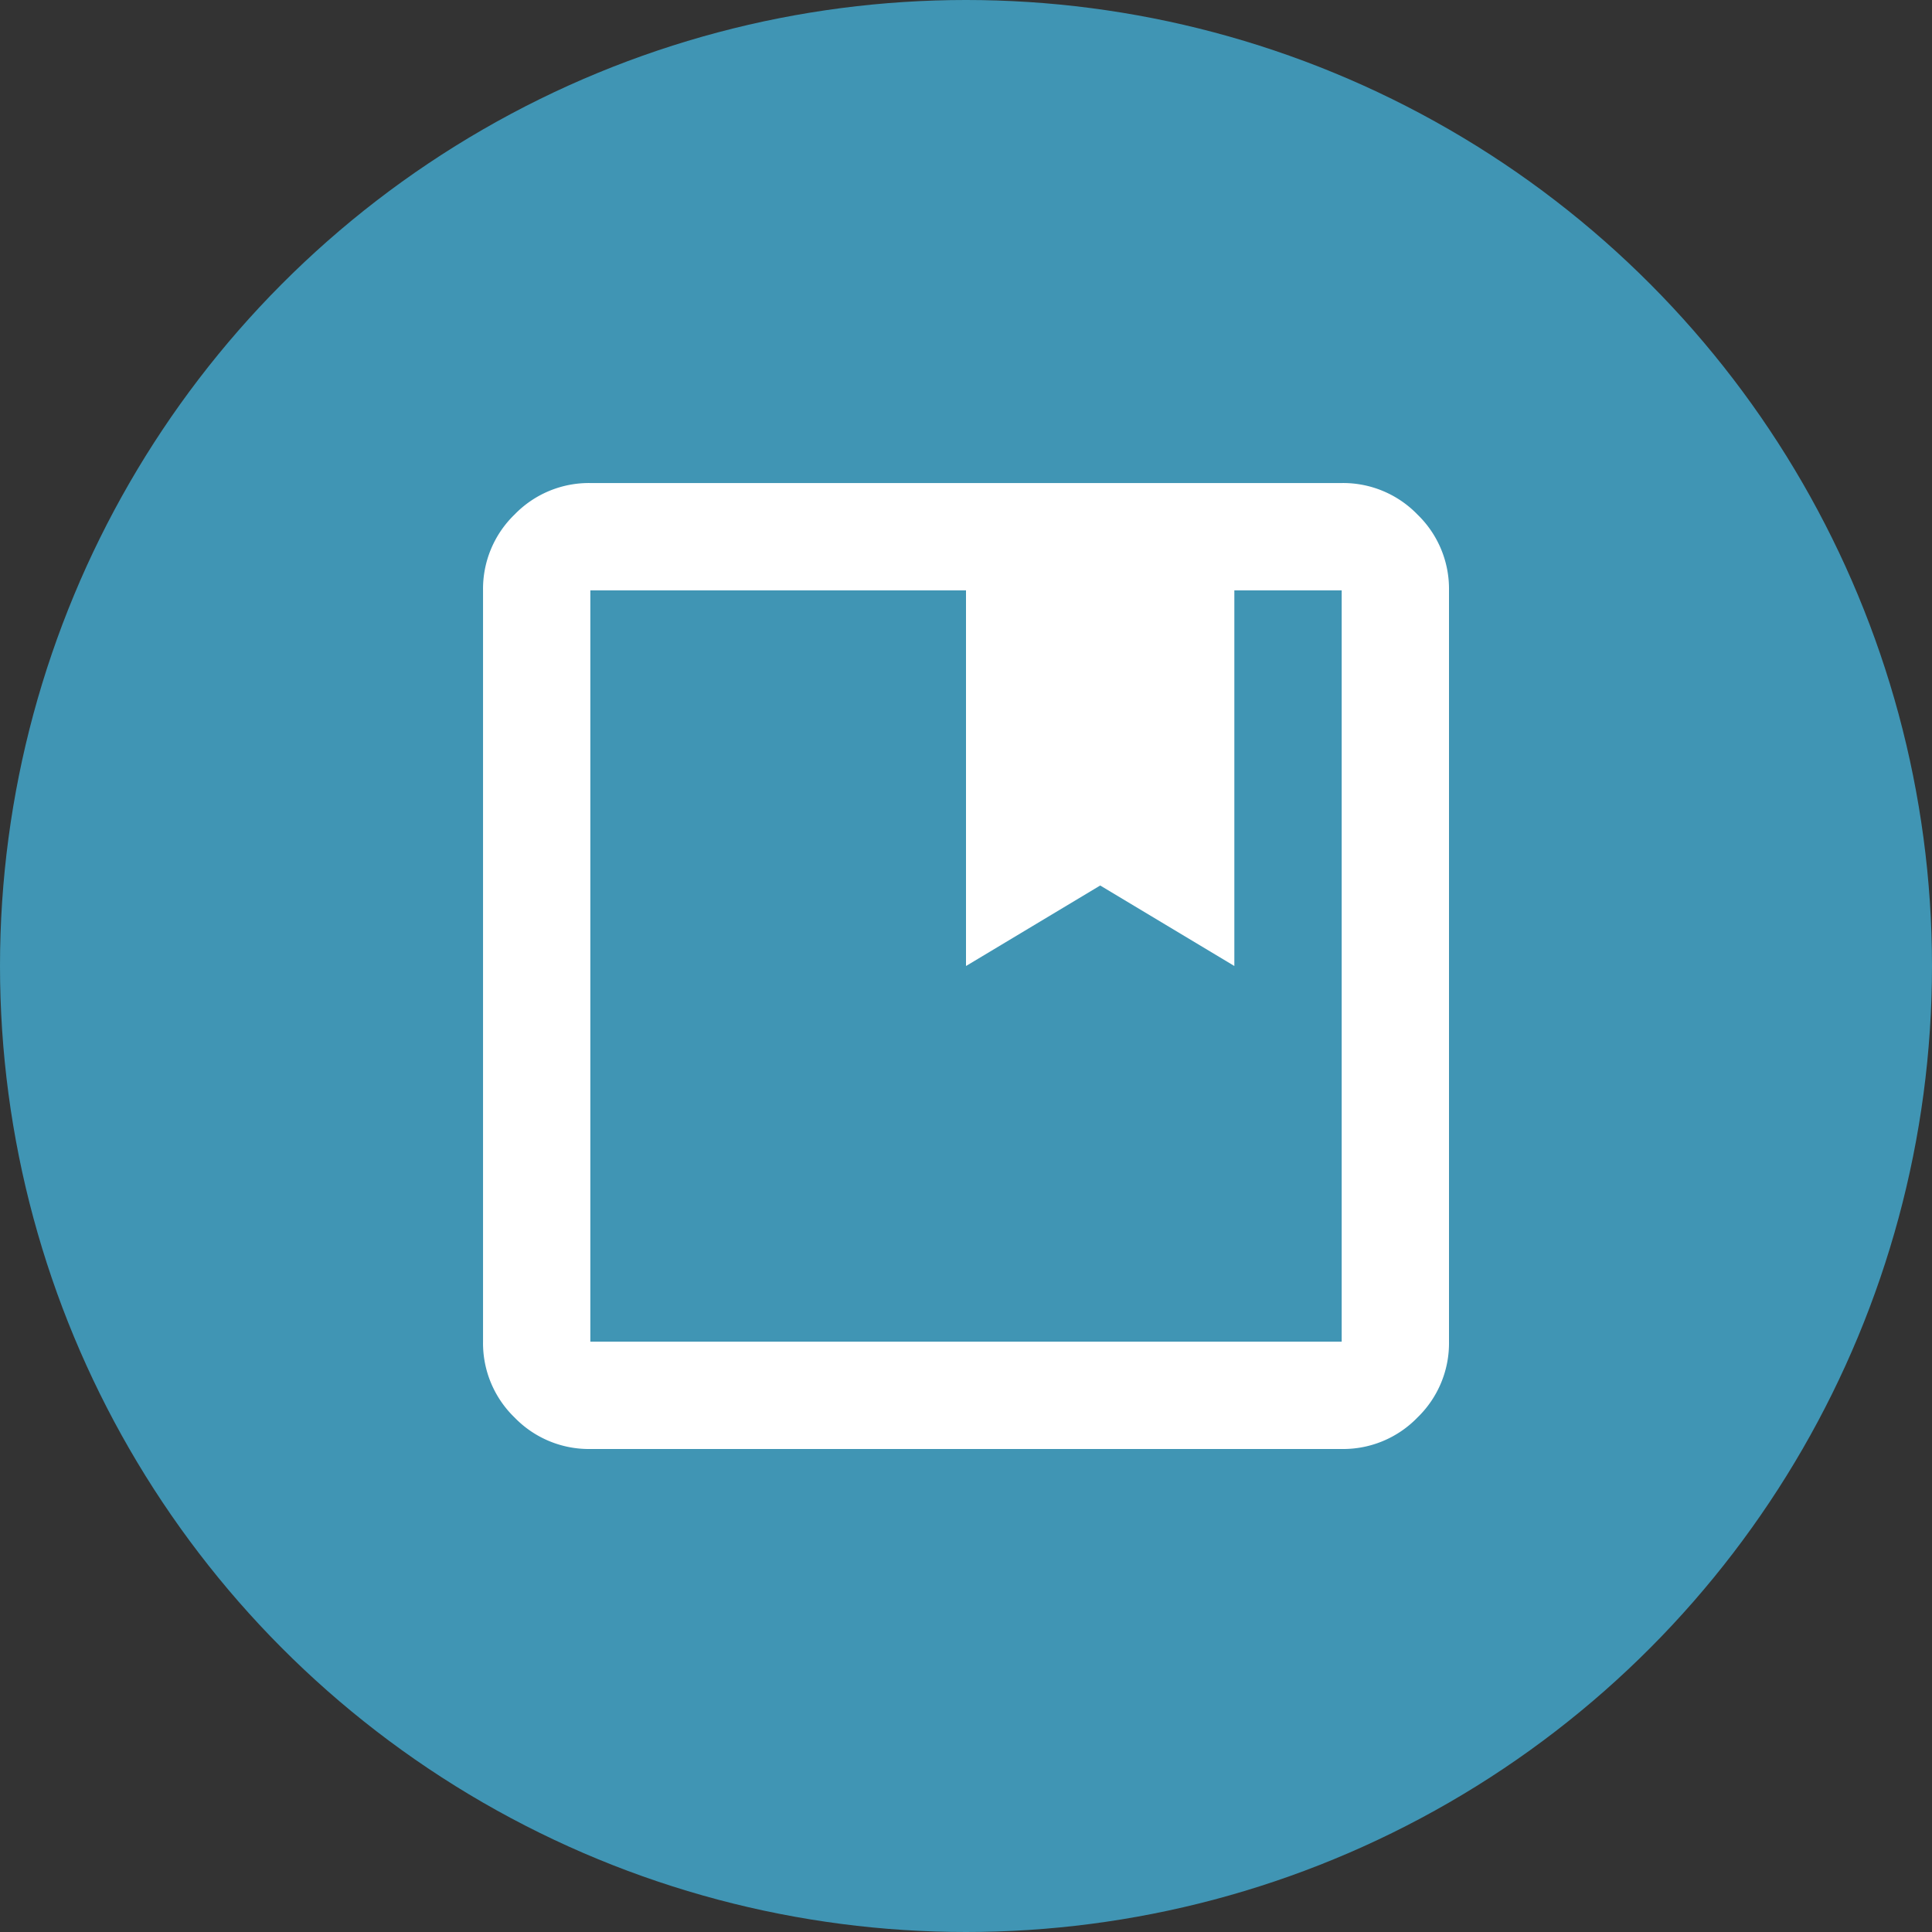
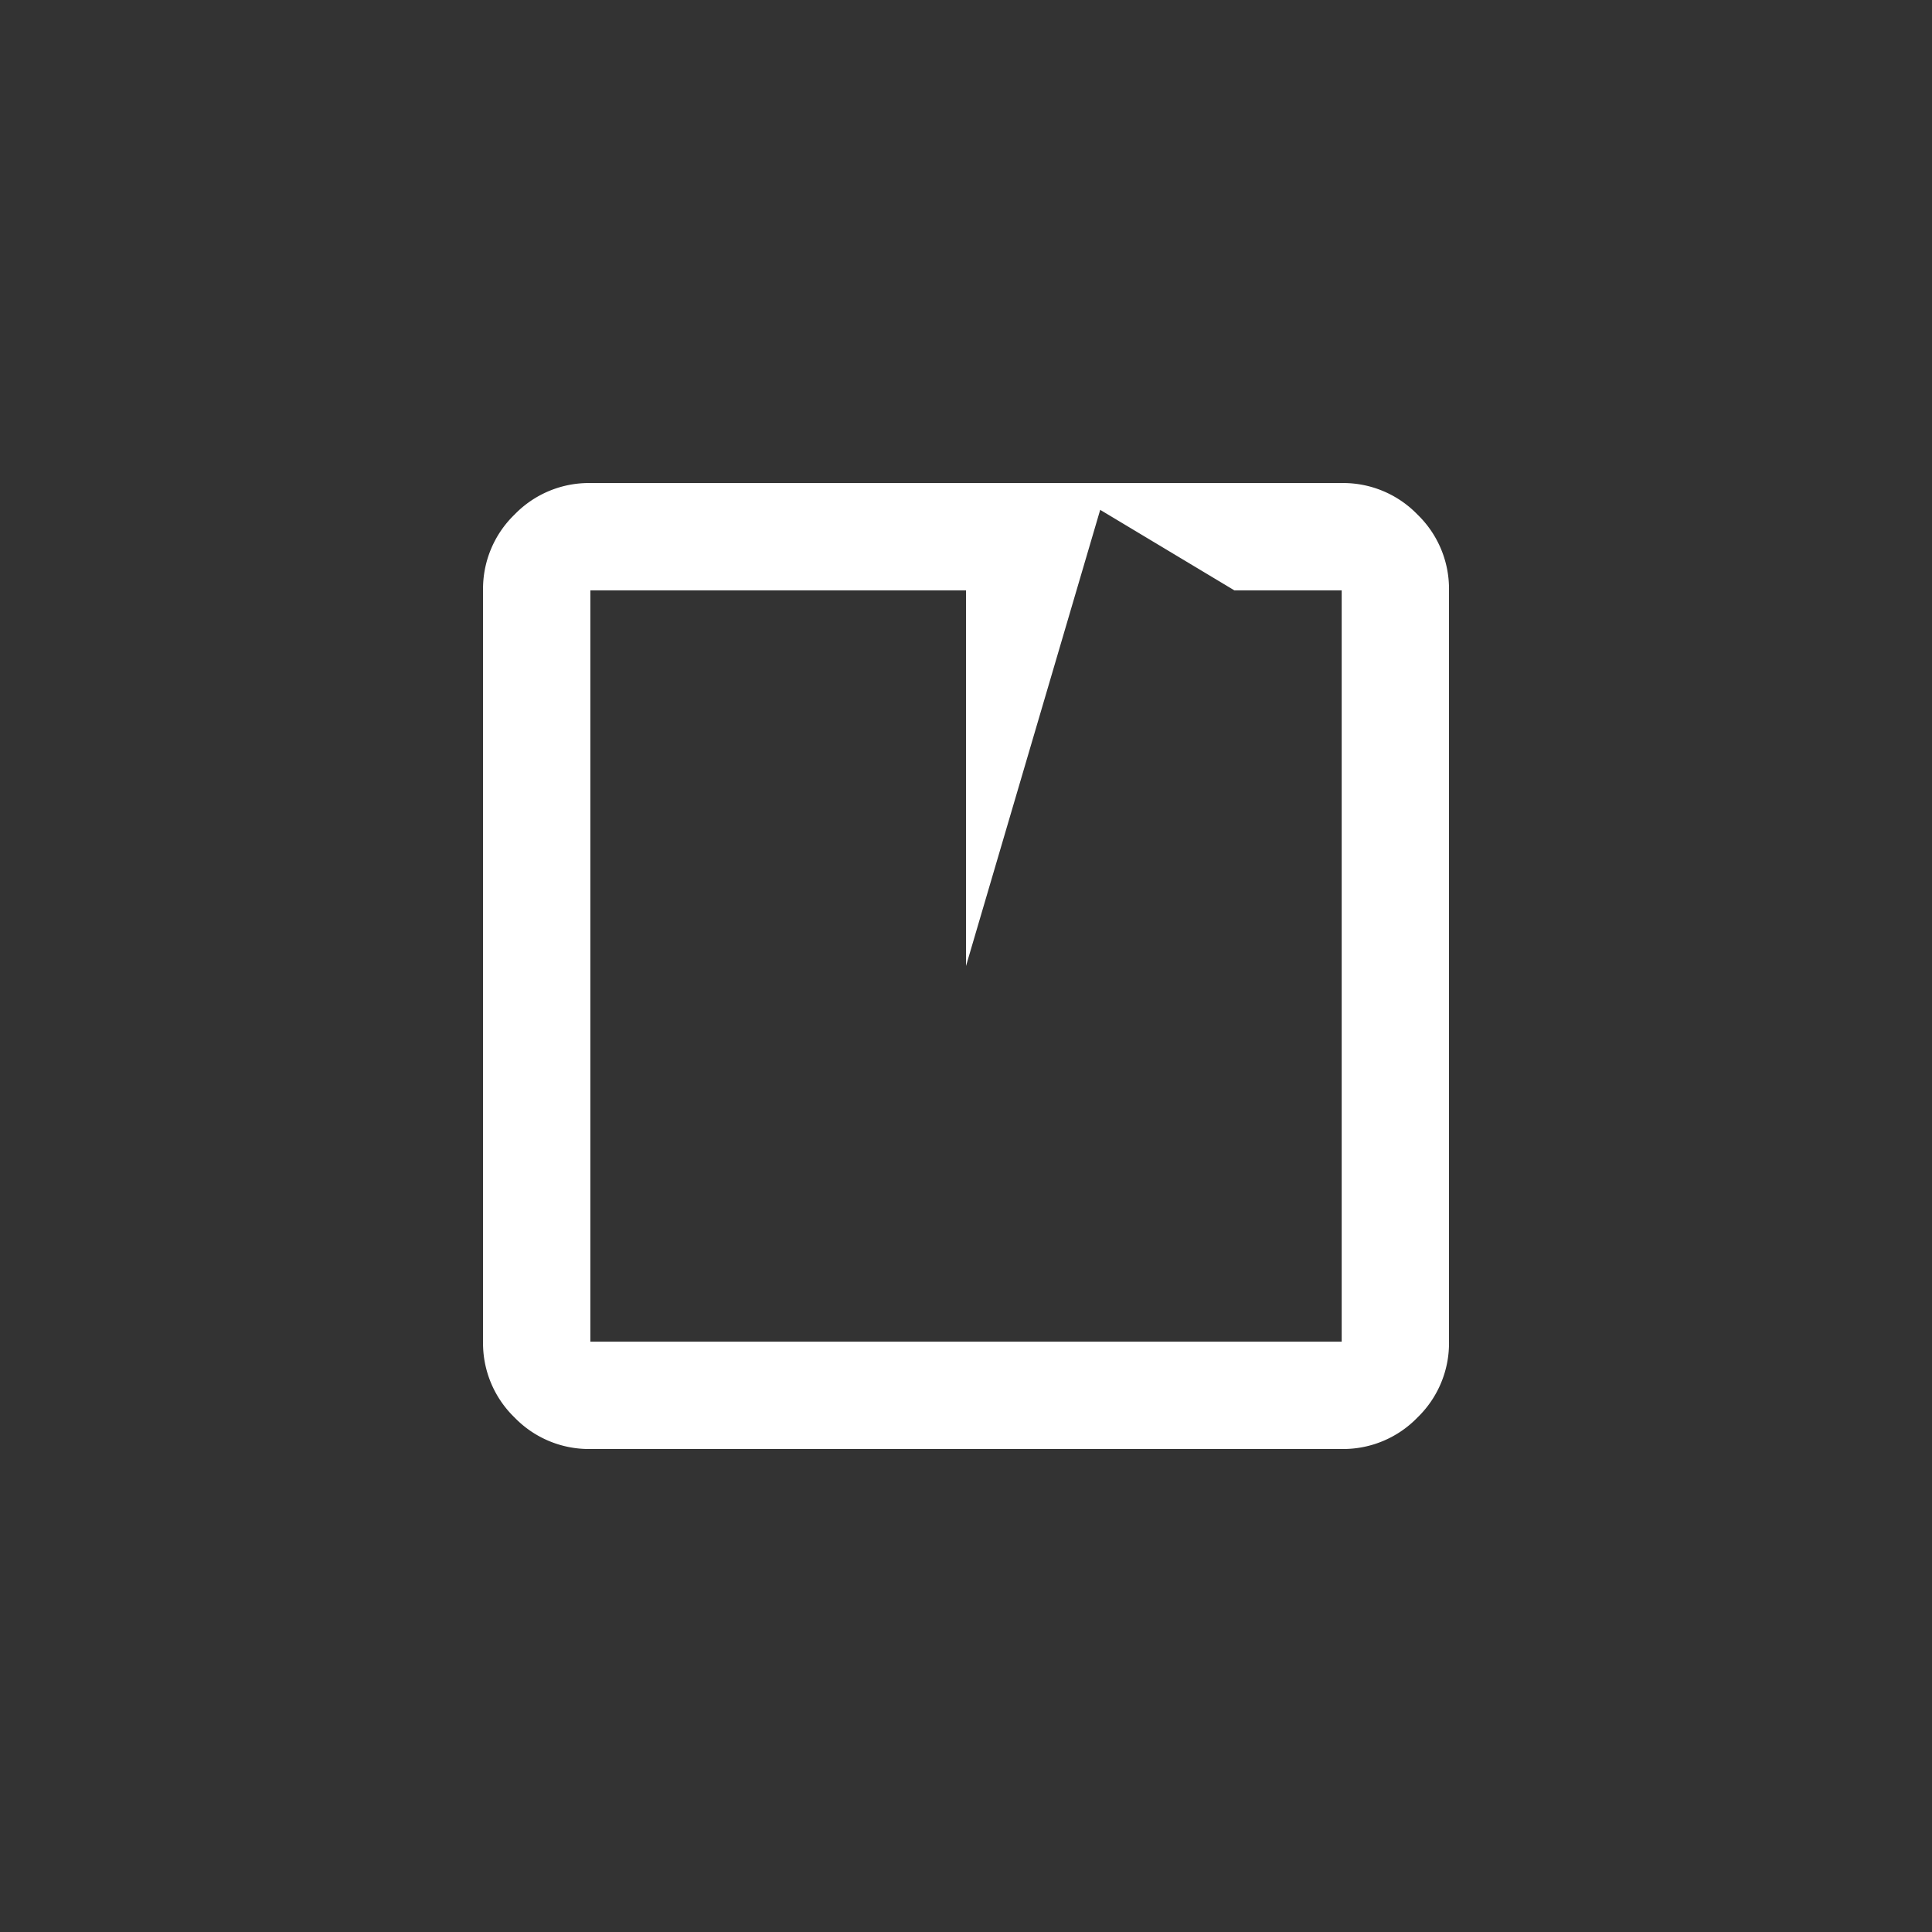
<svg xmlns="http://www.w3.org/2000/svg" width="48" height="48" viewBox="0 0 48 48">
  <rect x="0" y="0" width="48" height="48" fill="#333333" stroke="none" />
  <defs>
    <style>
      .cls-1 {
        fill: #4095b4;
      }

      .cls-2 {
        fill: #fff;
      }
    </style>
  </defs>
  <g id="Group_303" data-name="Group 303" transform="translate(-13858 560)">
-     <circle id="Ellipse_8" data-name="Ellipse 8" class="cls-1" cx="24" cy="24" r="24" transform="translate(13858 -560)" />
-     <path id="developer_guide_FILL0_wght400_GRAD0_opsz24" class="cls-2" d="M122.667-816a2.568,2.568,0,0,1-1.883-.783,2.568,2.568,0,0,1-.783-1.883v-18.667a2.568,2.568,0,0,1,.783-1.883,2.568,2.568,0,0,1,1.883-.783h18.667a2.568,2.568,0,0,1,1.883.783,2.568,2.568,0,0,1,.783,1.883v18.667a2.568,2.568,0,0,1-.783,1.883,2.568,2.568,0,0,1-1.883.783Zm0-21.333v18.667h18.667v-18.667h-2.667V-828l-3.333-2L132-828v-9.333Zm0,18.667v0Z" transform="translate(13750 292)" />
+     <path id="developer_guide_FILL0_wght400_GRAD0_opsz24" class="cls-2" d="M122.667-816a2.568,2.568,0,0,1-1.883-.783,2.568,2.568,0,0,1-.783-1.883v-18.667a2.568,2.568,0,0,1,.783-1.883,2.568,2.568,0,0,1,1.883-.783h18.667a2.568,2.568,0,0,1,1.883.783,2.568,2.568,0,0,1,.783,1.883v18.667a2.568,2.568,0,0,1-.783,1.883,2.568,2.568,0,0,1-1.883.783Zm0-21.333v18.667h18.667v-18.667h-2.667l-3.333-2L132-828v-9.333Zm0,18.667v0Z" transform="translate(13750 292)" />
  </g>
</svg>